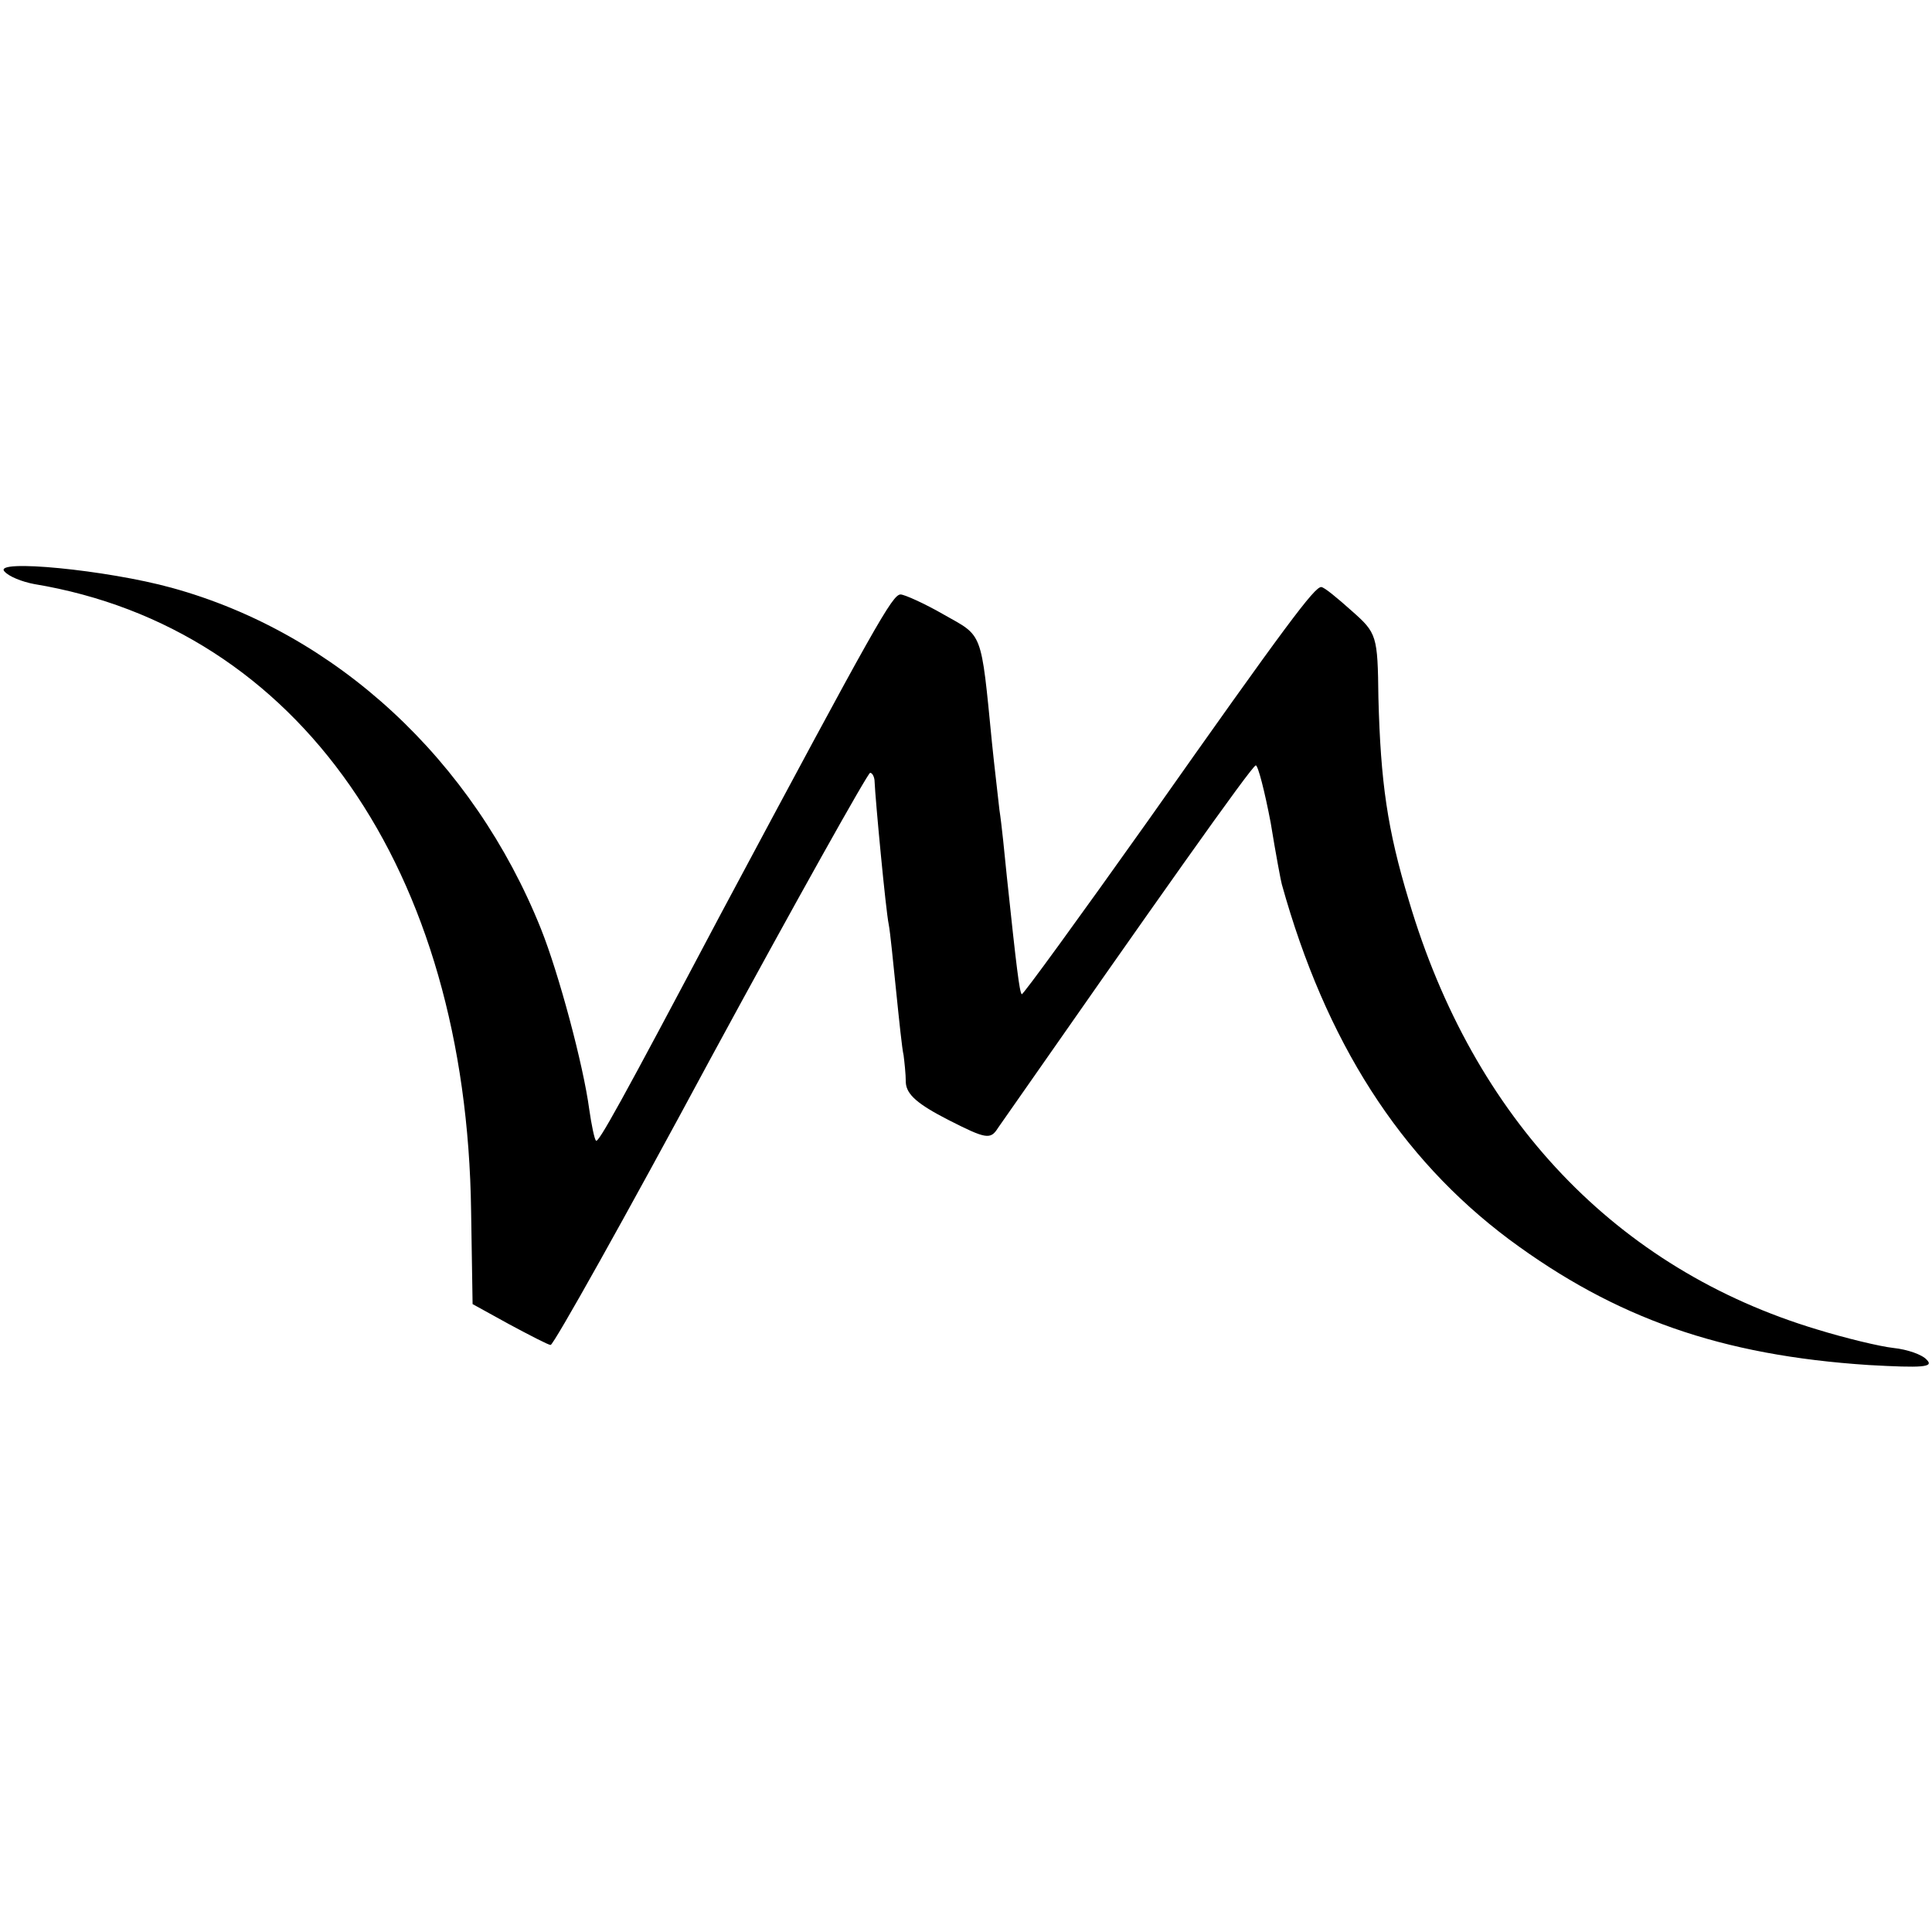
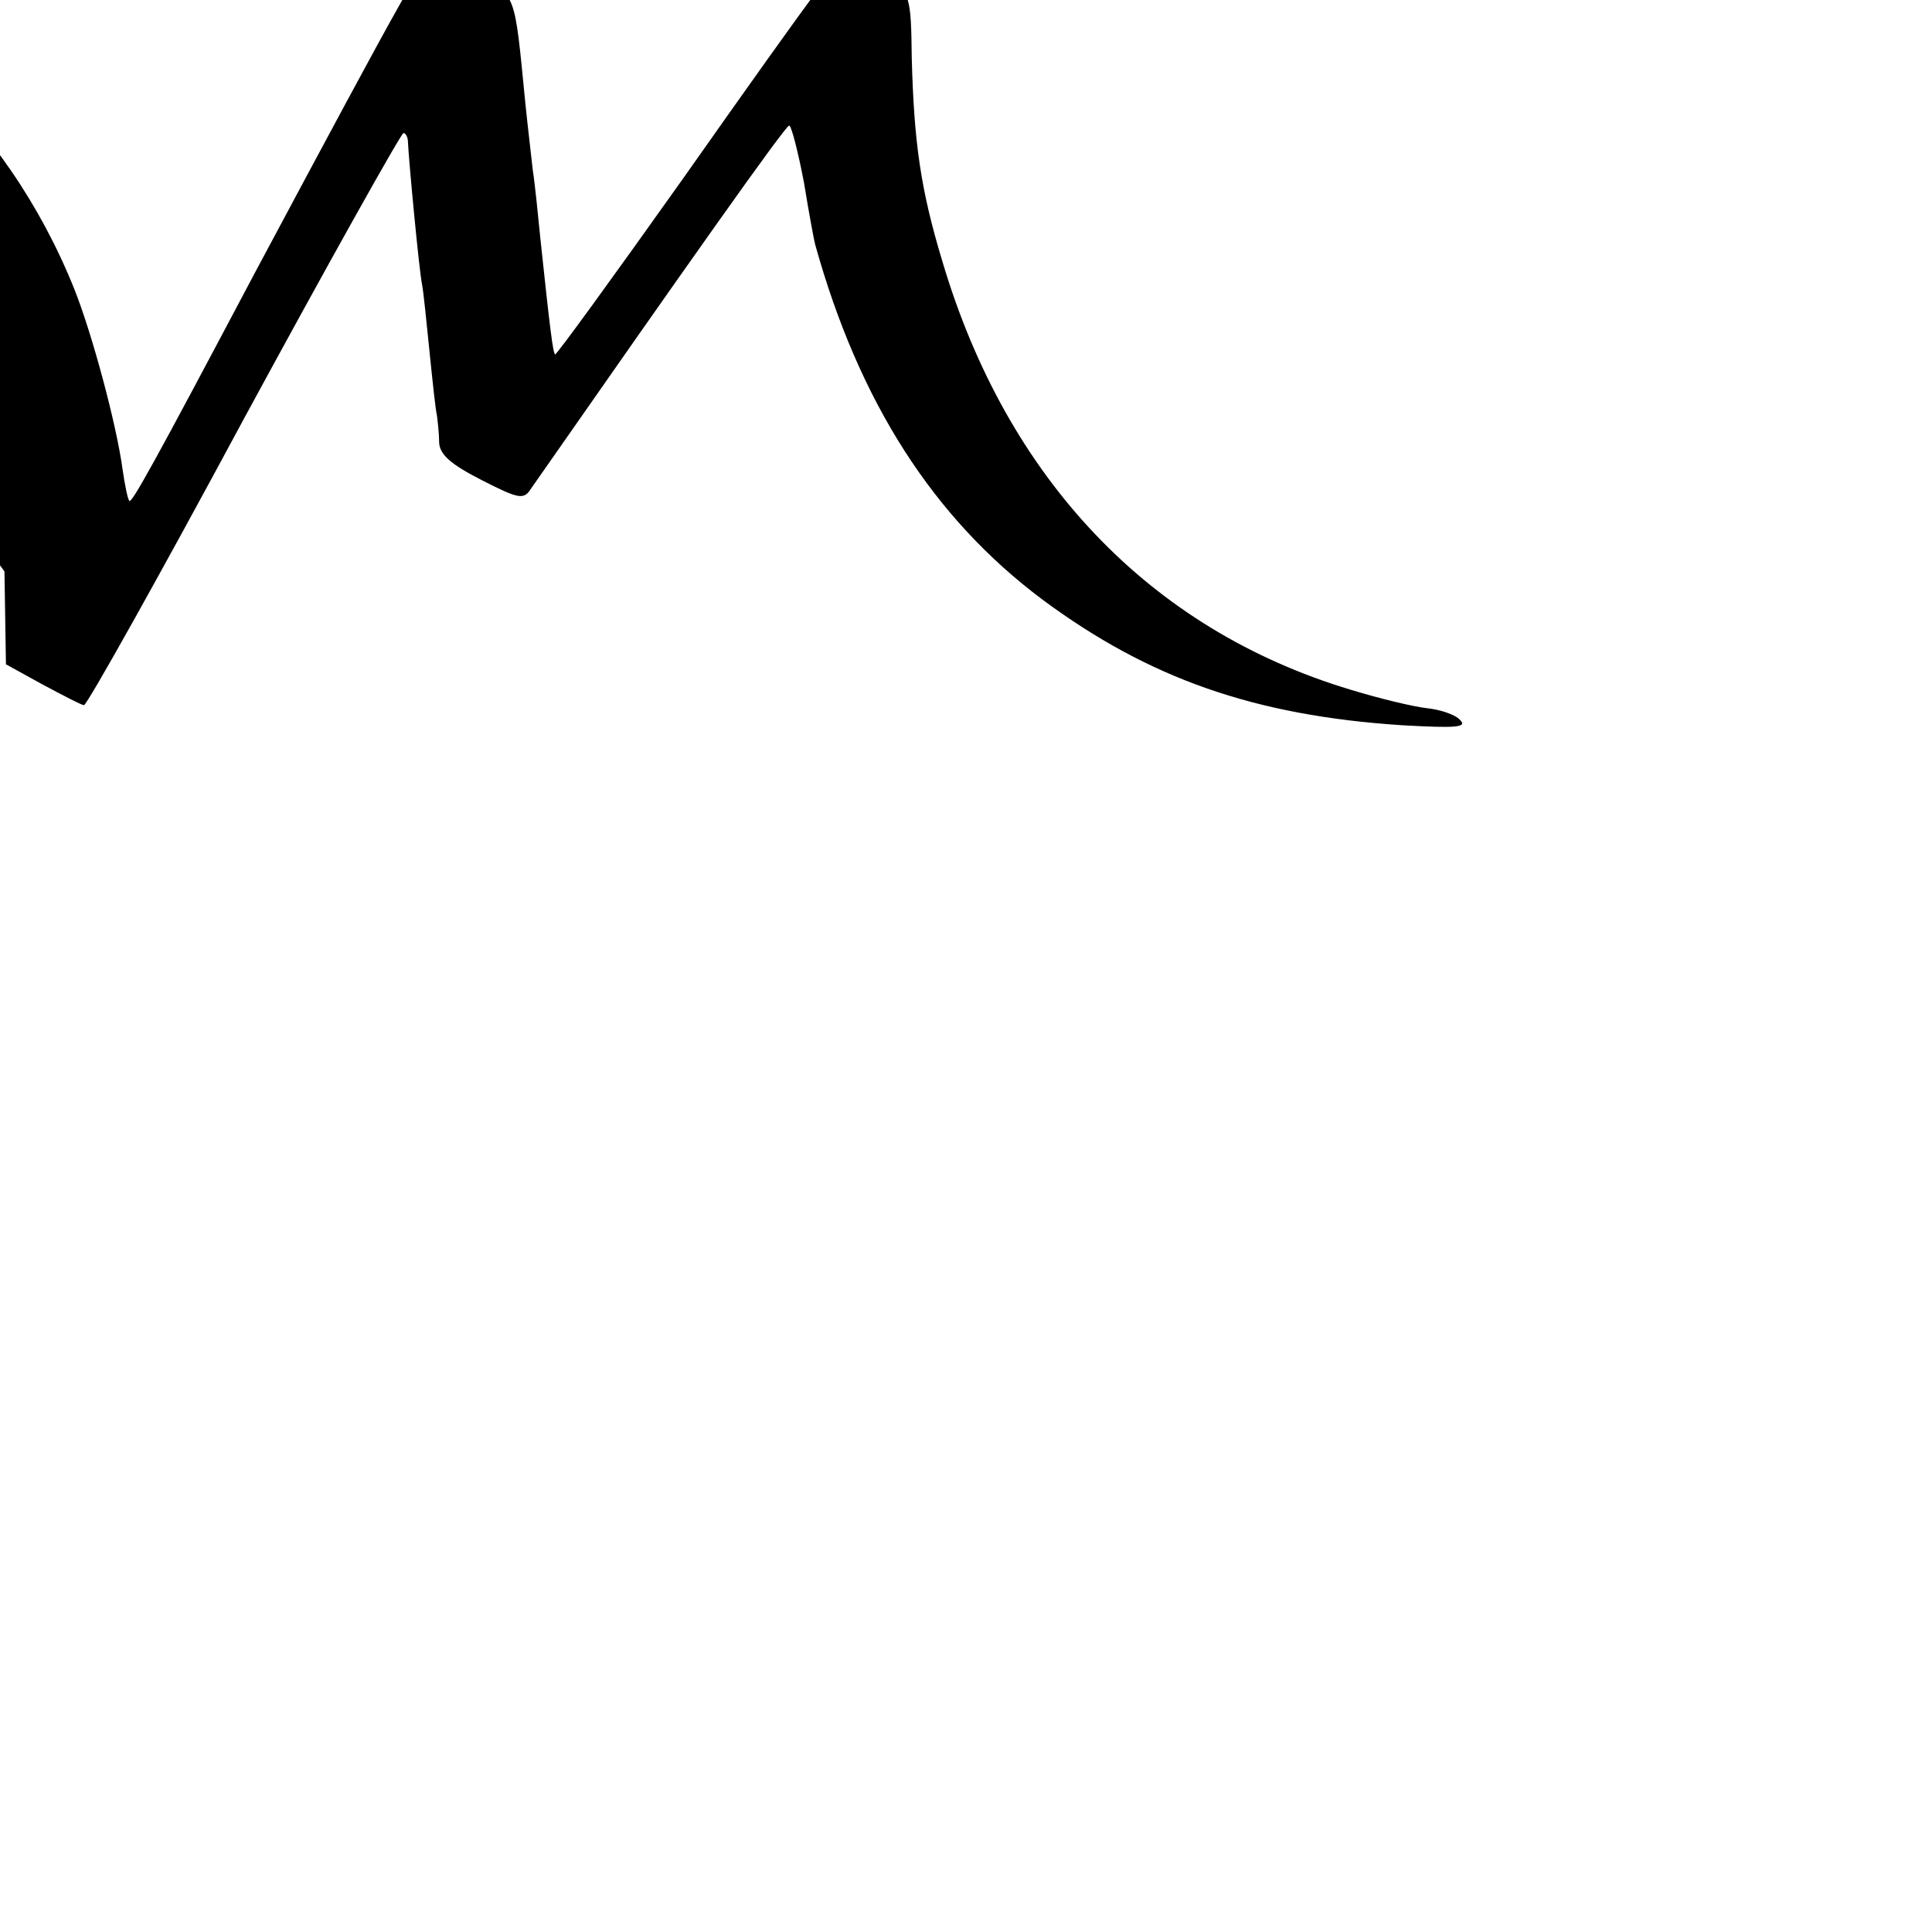
<svg xmlns="http://www.w3.org/2000/svg" version="1.0" width="260pt" height="260pt" viewBox="0 0 260 260" preserveAspectRatio="xMidYMid meet">
  <g transform="translate(0,260) scale(0.1,-0.1)" fill="#000000" stroke="none">
-     <path d="M6 1831 c6 -7 24 -14 40 -17 356 -59 582 -384 588 -844 l2 -125 49 -27 c28 -15 53 -28 56 -28 4 0 101 173 215 385 115 212 212 385 215 385 3 0 6 -6 6 -12 1 -24 15 -173 19 -192 2 -10 6 -51 10 -90 4 -39 8 -78 10 -86 1 -8 3 -25 3 -37 1 -16 16 -29 57 -50 51 -26 57 -27 67 -11 210 301 342 488 347 488 3 0 12 -35 20 -77 7 -43 14 -80 15 -83 59 -212 159 -368 306 -478 143 -106 285 -156 484 -169 72 -4 88 -3 78 7 -6 7 -26 14 -45 16 -18 2 -64 13 -103 25 -269 81 -462 283 -549 577 -29 96 -38 159 -41 273 -1 84 -2 87 -36 117 -19 17 -37 32 -41 32 -9 0 -46 -49 -232 -313 -93 -131 -170 -237 -171 -235 -3 3 -7 35 -20 158 -3 30 -7 71 -10 90 -2 19 -7 60 -10 90 -15 153 -12 143 -65 173 -26 15 -53 27 -58 27 -11 0 -33 -39 -242 -430 -136 -257 -165 -309 -168 -305 -2 2 -6 21 -9 42 -8 60 -41 183 -65 243 -91 227 -275 398 -497 459 -87 24 -241 39 -225 22z" />
+     <path d="M6 1831 l2 -125 49 -27 c28 -15 53 -28 56 -28 4 0 101 173 215 385 115 212 212 385 215 385 3 0 6 -6 6 -12 1 -24 15 -173 19 -192 2 -10 6 -51 10 -90 4 -39 8 -78 10 -86 1 -8 3 -25 3 -37 1 -16 16 -29 57 -50 51 -26 57 -27 67 -11 210 301 342 488 347 488 3 0 12 -35 20 -77 7 -43 14 -80 15 -83 59 -212 159 -368 306 -478 143 -106 285 -156 484 -169 72 -4 88 -3 78 7 -6 7 -26 14 -45 16 -18 2 -64 13 -103 25 -269 81 -462 283 -549 577 -29 96 -38 159 -41 273 -1 84 -2 87 -36 117 -19 17 -37 32 -41 32 -9 0 -46 -49 -232 -313 -93 -131 -170 -237 -171 -235 -3 3 -7 35 -20 158 -3 30 -7 71 -10 90 -2 19 -7 60 -10 90 -15 153 -12 143 -65 173 -26 15 -53 27 -58 27 -11 0 -33 -39 -242 -430 -136 -257 -165 -309 -168 -305 -2 2 -6 21 -9 42 -8 60 -41 183 -65 243 -91 227 -275 398 -497 459 -87 24 -241 39 -225 22z" />
  </g>
</svg>